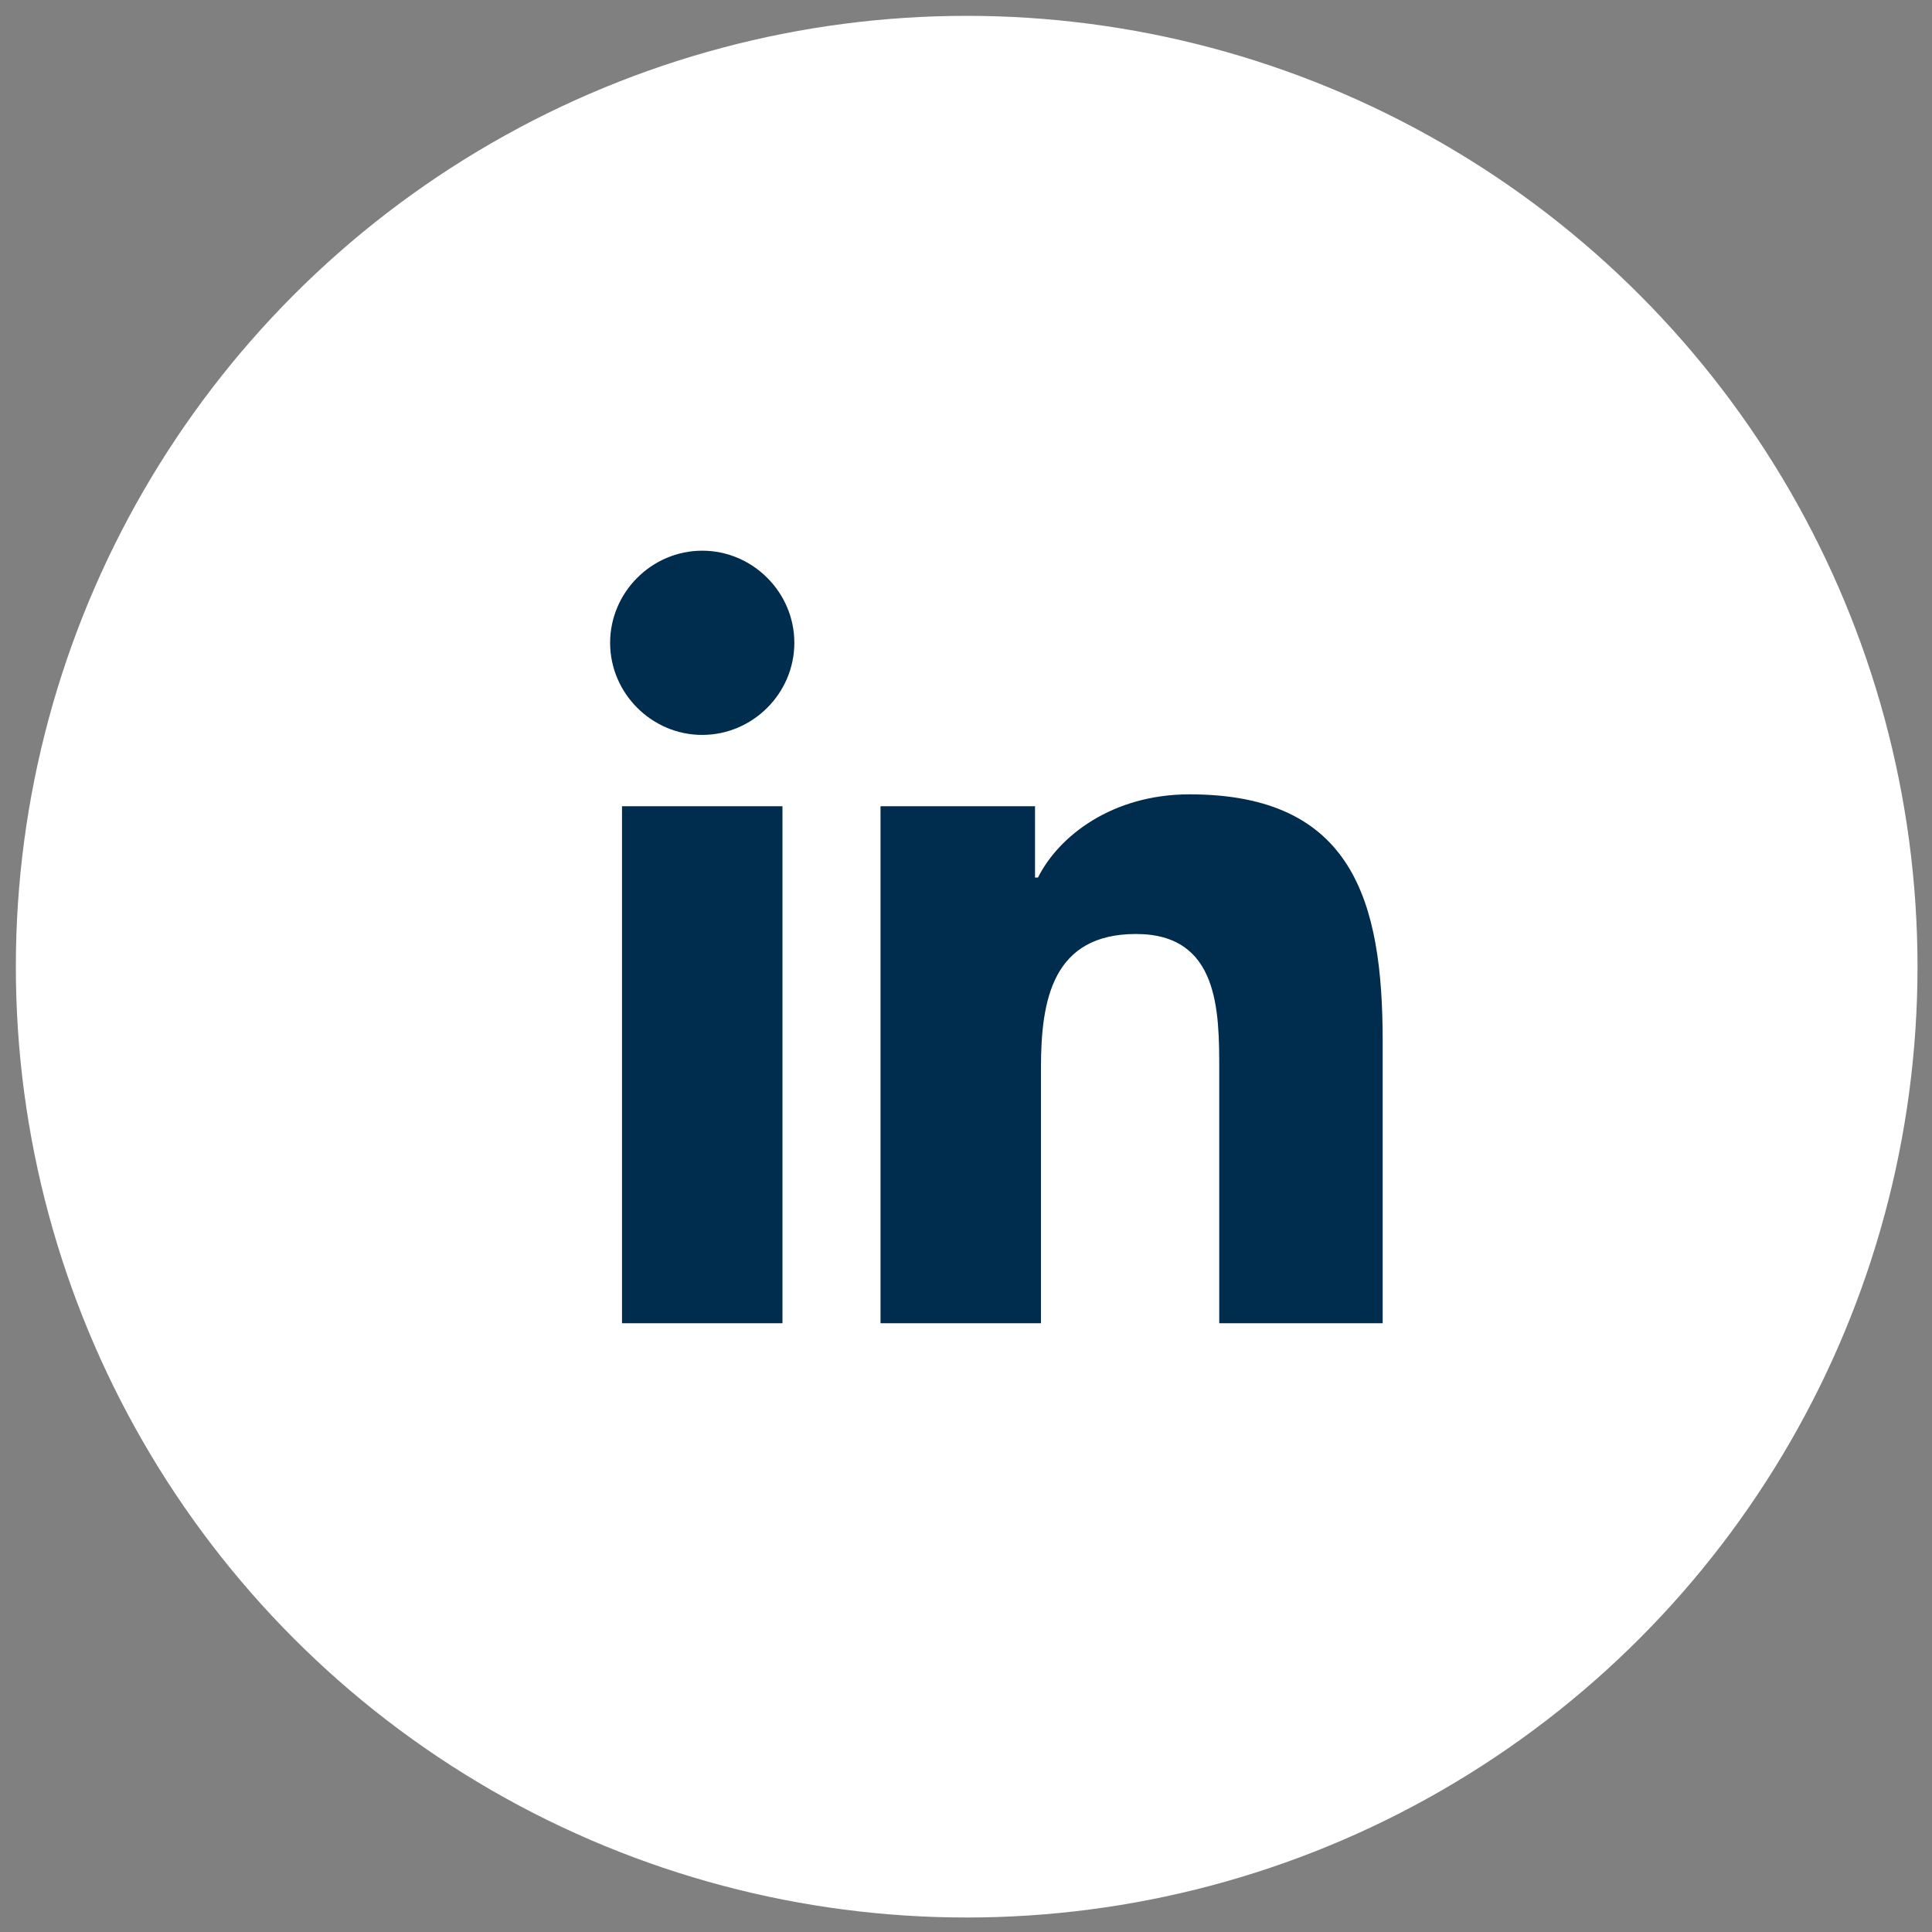
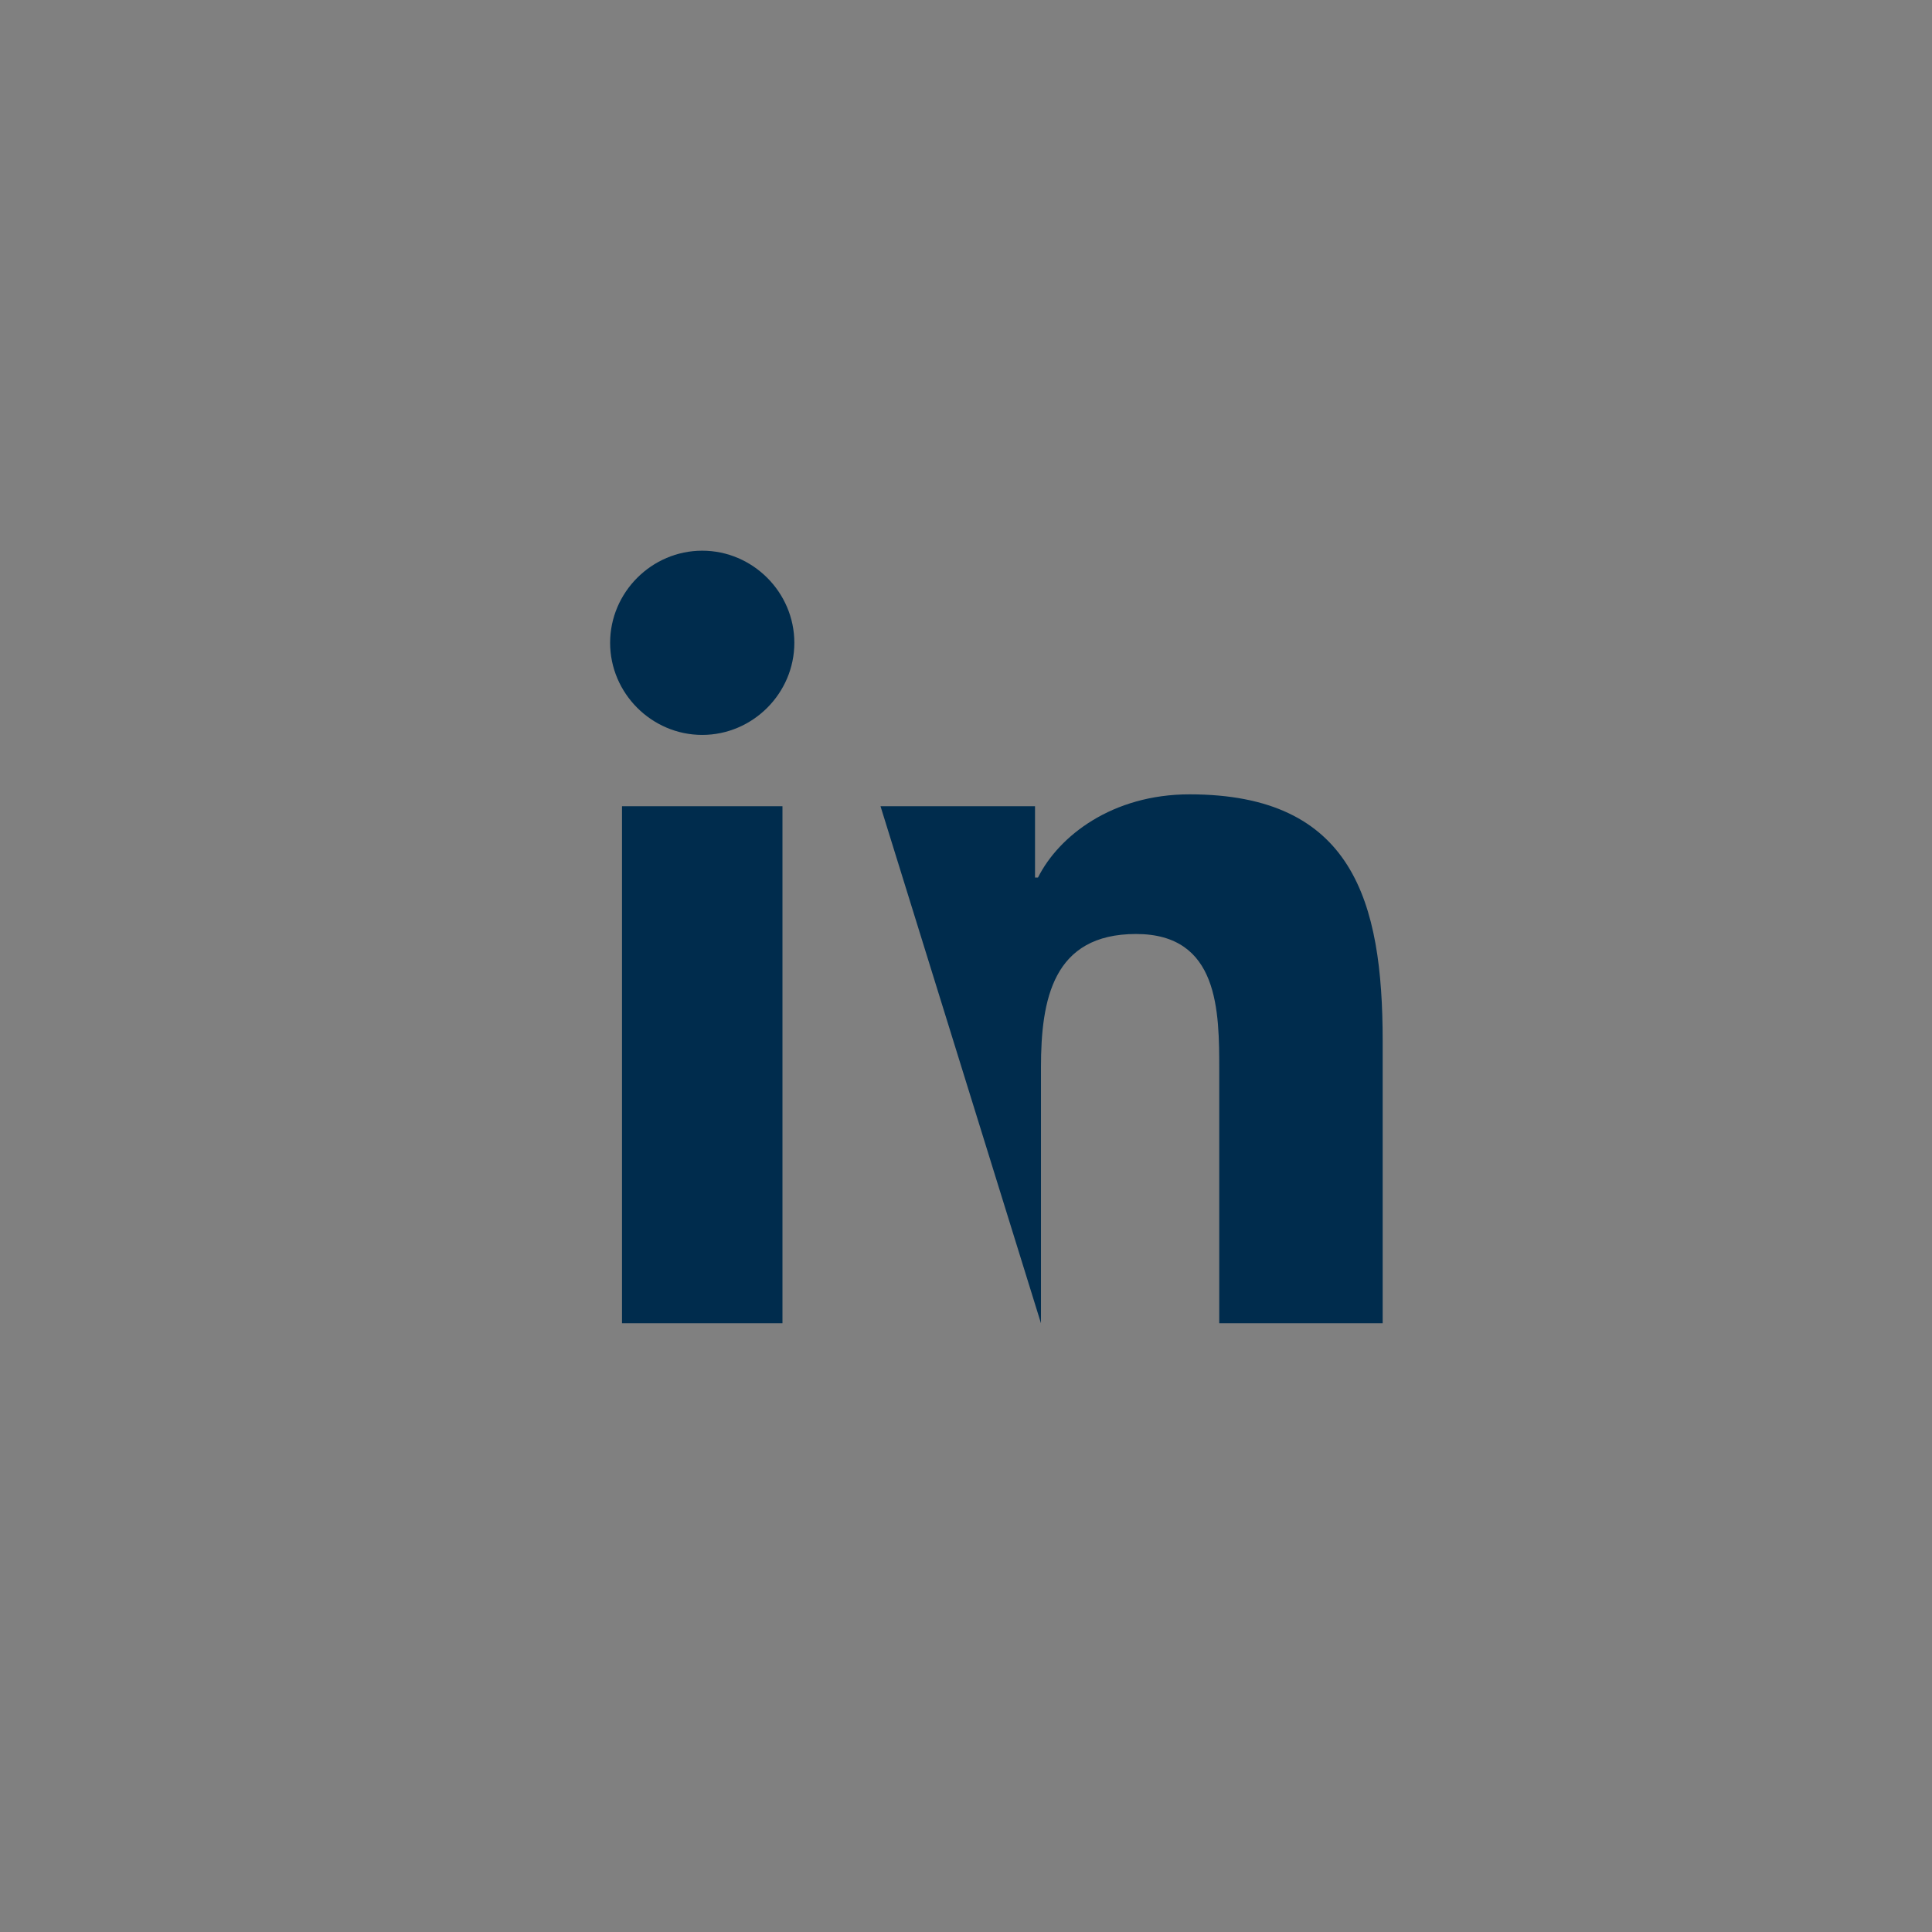
<svg xmlns="http://www.w3.org/2000/svg" version="1.1" width="1080" height="1080" viewBox="0 0 1080 1080" xml:space="preserve">
  <rect x="0" y="0" width="1080" height="1080" fill="#808080" stroke="none" />
  <desc>Created with Fabric.js 5.2.4</desc>
  <defs>
</defs>
  <g transform="matrix(1 0 0 1 540 540)" id="9b381b0f-f354-42b5-b2e9-1f8bdb2fe927">
    <rect style="stroke: none; stroke-width: 1; stroke-dasharray: none; stroke-linecap: butt; stroke-dashoffset: 0; stroke-linejoin: miter; stroke-miterlimit: 4; fill: rgb(255,255,255); fill-rule: nonzero; opacity: 1; visibility: hidden;" vector-effect="non-scaling-stroke" x="-540" y="-540" rx="0" ry="0" width="1080" height="1080" />
  </g>
  <g transform="matrix(1 0 0 1 540 540)" id="c0bb82cb-ed4b-4004-a30c-17e335650a5c">
</g>
  <g transform="matrix(37.75 0 0 37.75 540.38 540.38)">
    <g style="">
      <g transform="matrix(0.44 0 0 0.44 0 0)">
-         <circle style="stroke: none; stroke-width: 1; stroke-dasharray: none; stroke-linecap: butt; stroke-dashoffset: 0; stroke-linejoin: miter; stroke-miterlimit: 4; fill: rgb(255,255,255); fill-rule: nonzero; opacity: 1;" vector-effect="non-scaling-stroke" cx="0" cy="0" r="32" />
-       </g>
+         </g>
      <g transform="matrix(0.44 0 0 0.44 0.44 -0.44)">
-         <path style="stroke: none; stroke-width: 1; stroke-dasharray: none; stroke-linecap: butt; stroke-dashoffset: 0; stroke-linejoin: miter; stroke-miterlimit: 4; fill: rgb(0,44,77); fill-rule: nonzero; opacity: 1;" vector-effect="non-scaling-stroke" transform=" translate(-33, -31)" d="M 20.4 44 L 25.8 44 L 25.8 26.6 L 20.4 26.6 L 20.4 44 z M 23.1 18 C 21.4 18 20 19.4 20 21.1 C 20 22.8 21.4 24.2 23.1 24.2 C 24.8 24.2 26.2 22.8 26.2 21.1 C 26.2 19.4 24.8 18 23.1 18 z M 39.5 26.2 C 36.9 26.2 35.1 27.6 34.4 29 L 34.3 29 L 34.3 26.6 L 29.1 26.6 L 29.1 44 L 34.5 44 L 34.5 35.4 C 34.5 33.1 34.9 30.9 37.7 30.9 C 40.5 30.9 40.5 33.5 40.5 35.5 L 40.5 44 L 46 44 L 46 34.5 C 46 29.8 45 26.2 39.5 26.2 z" stroke-linecap="round" />
+         <path style="stroke: none; stroke-width: 1; stroke-dasharray: none; stroke-linecap: butt; stroke-dashoffset: 0; stroke-linejoin: miter; stroke-miterlimit: 4; fill: rgb(0,44,77); fill-rule: nonzero; opacity: 1;" vector-effect="non-scaling-stroke" transform=" translate(-33, -31)" d="M 20.4 44 L 25.8 44 L 25.8 26.6 L 20.4 26.6 L 20.4 44 z M 23.1 18 C 21.4 18 20 19.4 20 21.1 C 20 22.8 21.4 24.2 23.1 24.2 C 24.8 24.2 26.2 22.8 26.2 21.1 C 26.2 19.4 24.8 18 23.1 18 z M 39.5 26.2 C 36.9 26.2 35.1 27.6 34.4 29 L 34.3 29 L 34.3 26.6 L 29.1 26.6 L 34.5 44 L 34.5 35.4 C 34.5 33.1 34.9 30.9 37.7 30.9 C 40.5 30.9 40.5 33.5 40.5 35.5 L 40.5 44 L 46 44 L 46 34.5 C 46 29.8 45 26.2 39.5 26.2 z" stroke-linecap="round" />
      </g>
    </g>
  </g>
</svg>